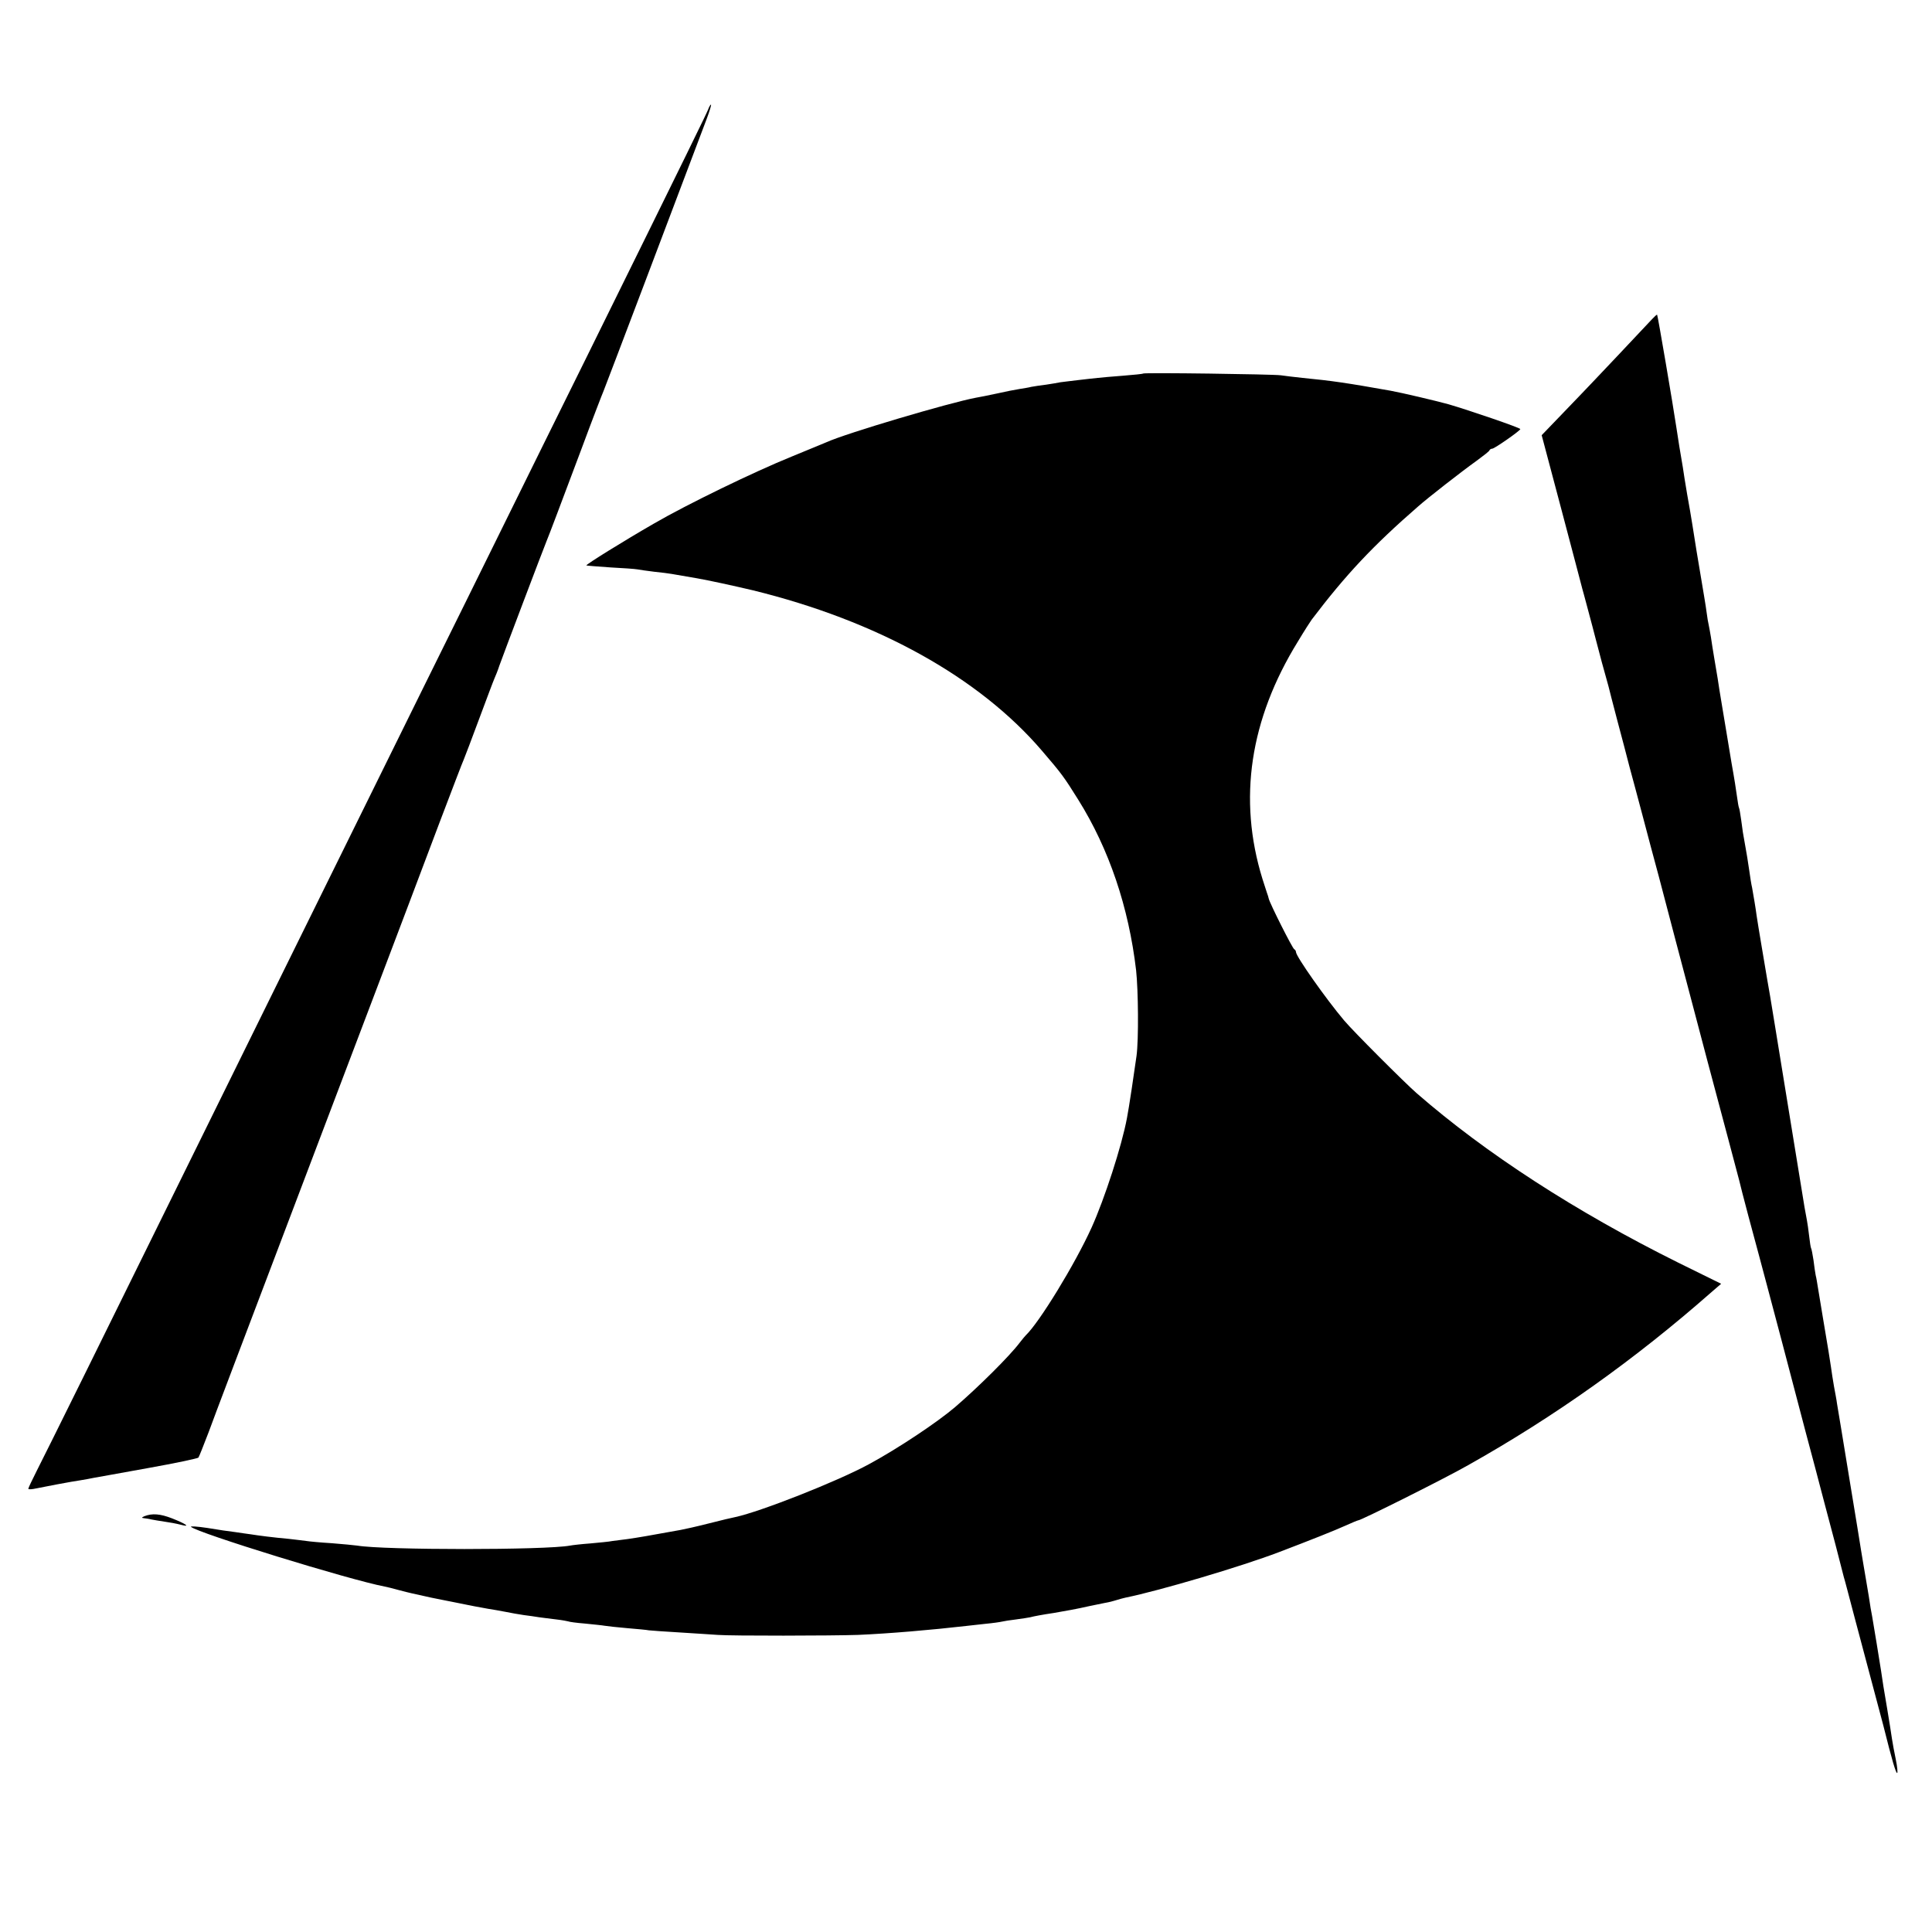
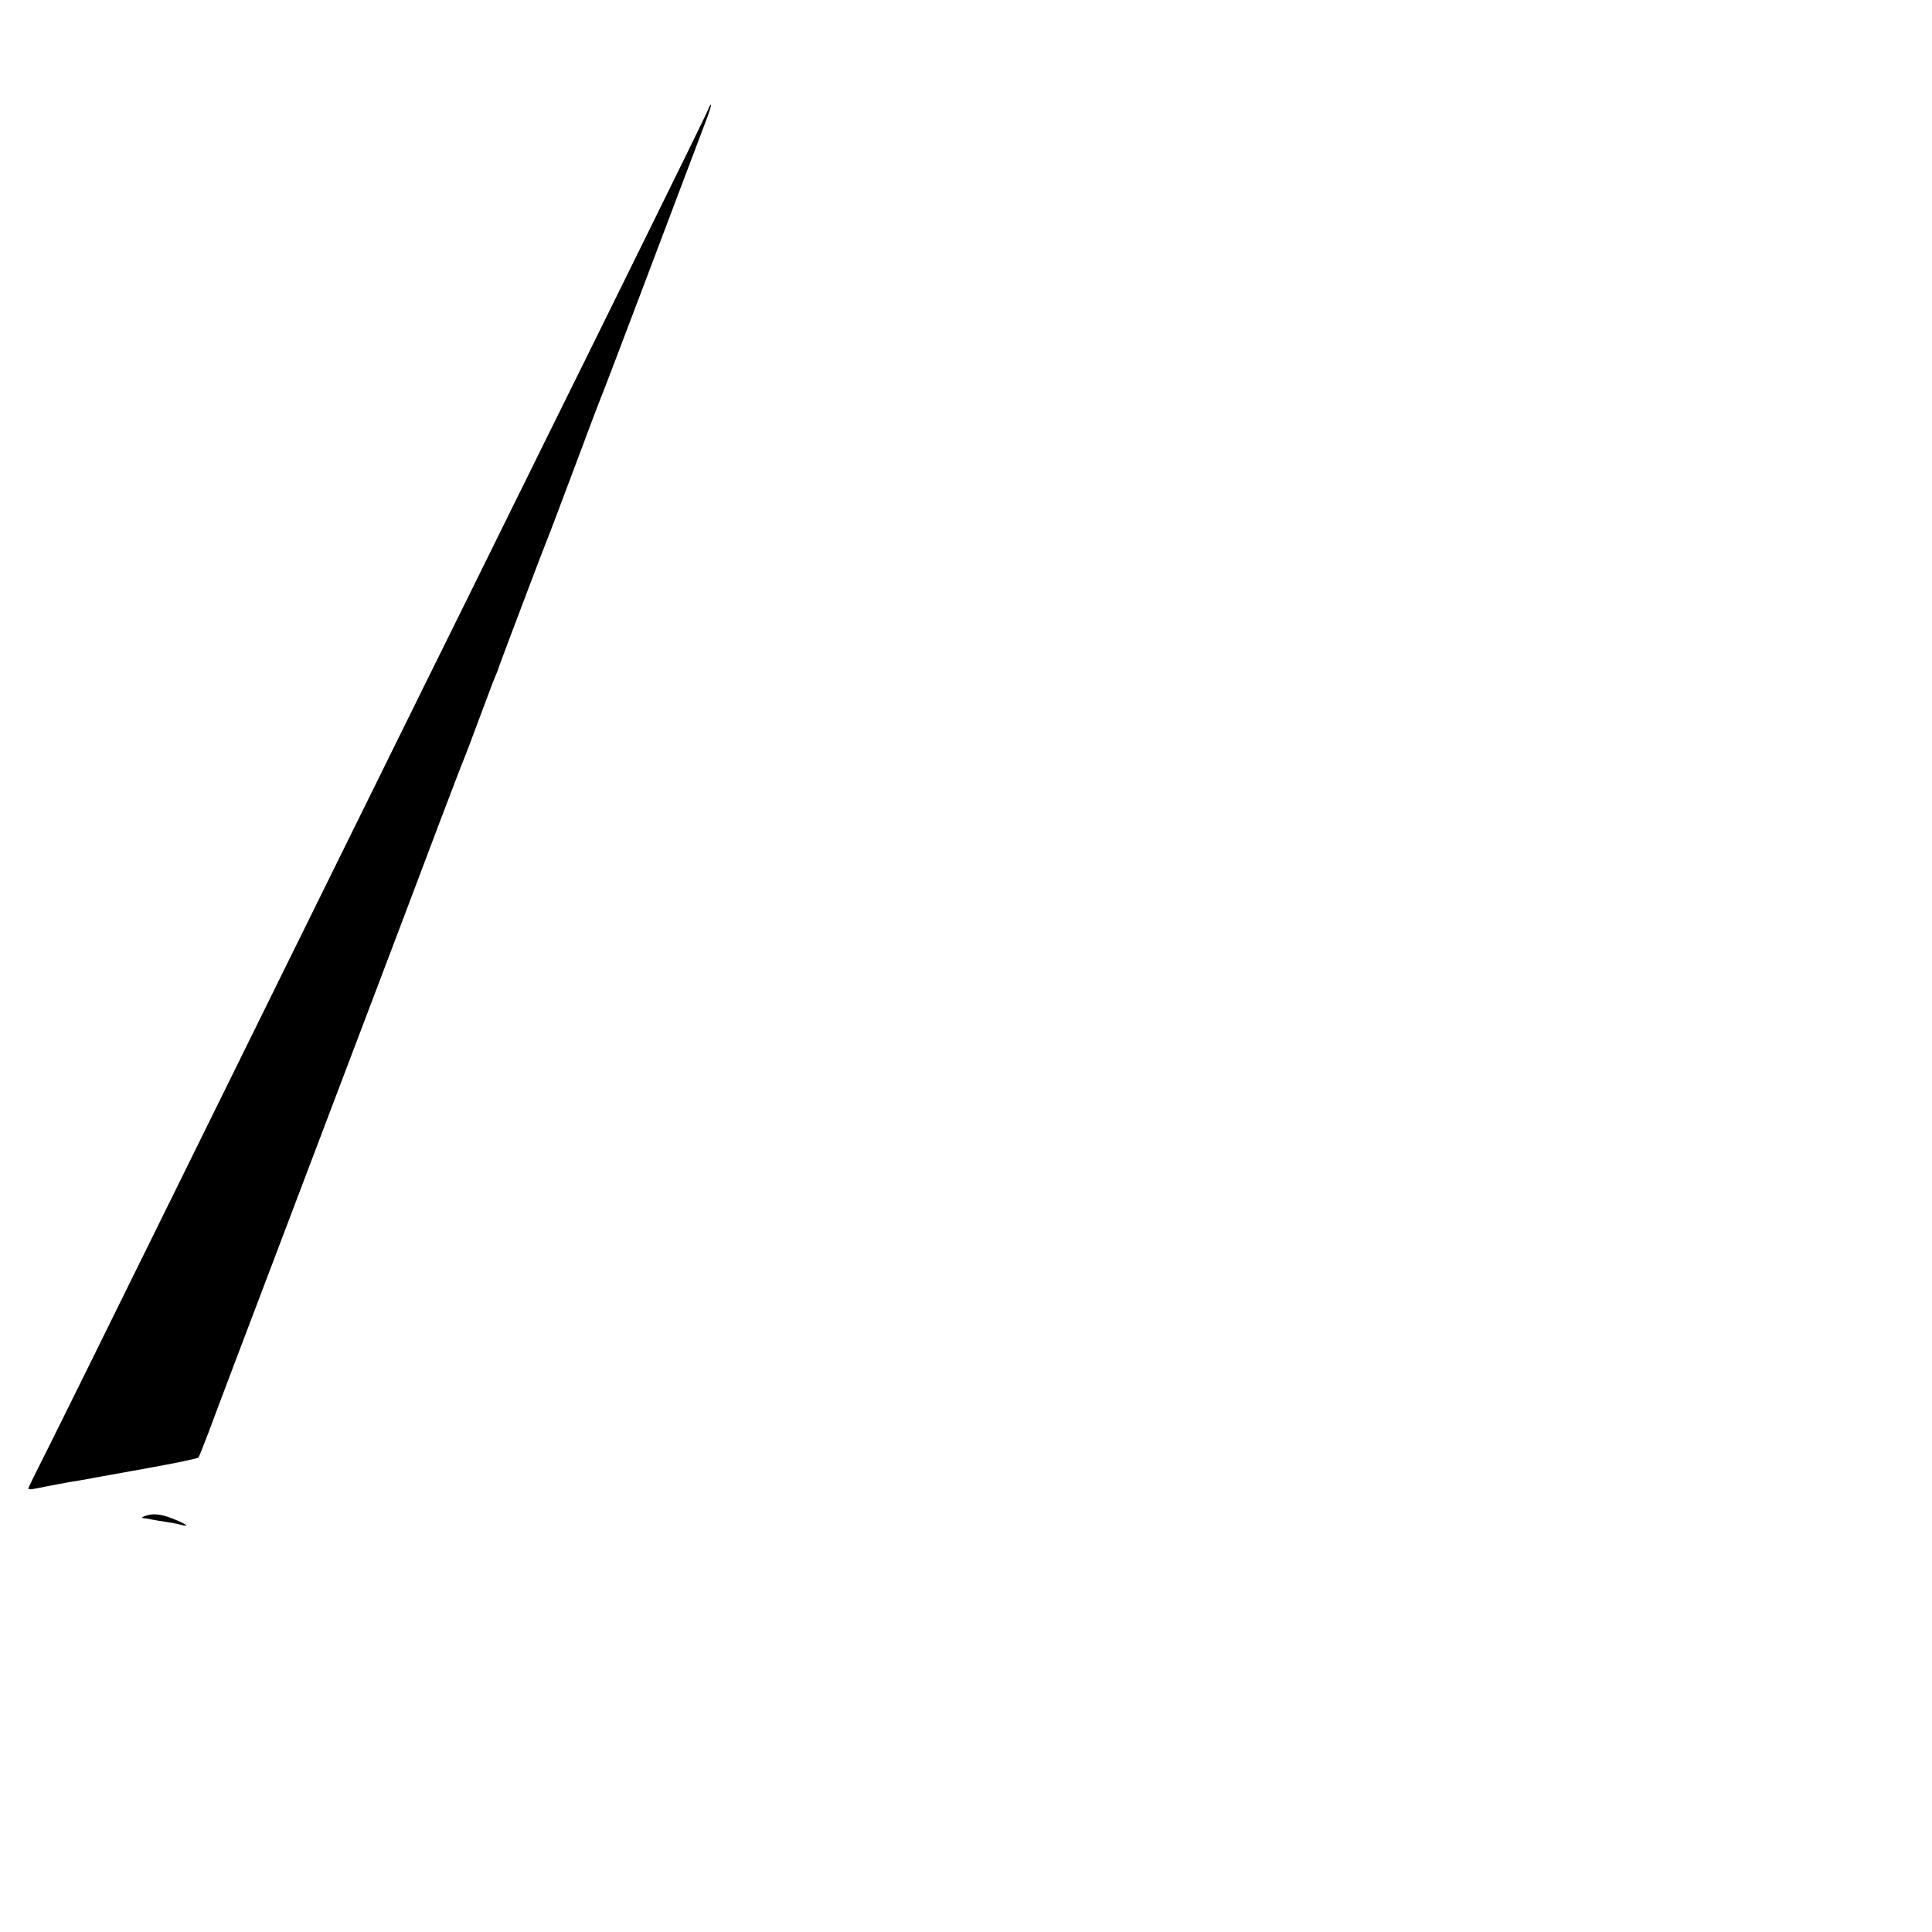
<svg xmlns="http://www.w3.org/2000/svg" version="1.0" width="887pt" height="887pt" viewBox="0 0 887 887" preserveAspectRatio="xMidYMid meet">
  <g transform="translate(0,887) scale(0.1,-0.1)" fill="#000000" stroke="none">
    <path d="M3251 8367 c-9 -22 -70 -148 -558 -1137 -108 -217 -275 -557 -373 -755 -98 -198 -265 -538 -373 -755 -525 -1065 -818 -1657 -1117 -2265 -338 -687 -623 -1263 -661 -1337 -21 -42 -39 -79 -39 -83 0 -3 10 -3 23 -1 38 8 180 35 217 40 19 3 46 8 60 11 14 2 126 23 250 45 123 22 227 44 231 48 3 4 24 57 47 117 42 114 73 195 587 1550 169 446 318 837 330 870 52 139 246 652 255 670 5 11 36 94 70 185 34 91 65 174 70 185 5 11 16 38 23 60 16 45 203 539 216 570 13 31 61 159 161 425 50 135 96 254 101 265 7 16 347 913 473 1248 14 37 23 67 20 67 -2 0 -9 -11 -13 -23z" />
-     <path d="M7585 7405 c-20 -22 -291 -309 -330 -349 -12 -12 -56 -58 -99 -103 l-78 -81 90 -339 c49 -186 93 -351 97 -368 5 -16 9 -34 11 -40 30 -111 46 -173 49 -185 2 -8 15 -58 29 -110 15 -52 28 -103 31 -112 2 -9 20 -79 40 -155 20 -76 46 -172 56 -213 11 -41 38 -140 59 -220 21 -80 55 -208 76 -285 63 -239 101 -386 129 -490 44 -169 143 -541 191 -720 25 -93 47 -177 49 -185 5 -25 76 -292 91 -345 7 -27 55 -205 105 -395 50 -190 99 -376 109 -415 10 -38 30 -113 44 -165 14 -52 34 -131 46 -175 26 -96 72 -272 85 -325 3 -8 24 -89 48 -180 39 -146 122 -460 133 -500 42 -168 58 -220 64 -220 3 0 1 27 -6 61 -7 33 -15 77 -18 97 -3 20 -12 80 -21 132 -19 110 -20 120 -29 180 -7 46 -33 204 -41 250 -3 14 -10 54 -15 90 -12 70 -16 97 -25 148 -3 17 -7 44 -10 60 -2 15 -27 167 -55 337 -28 171 -53 324 -56 340 -2 17 -9 53 -14 80 -5 28 -11 68 -14 90 -7 47 -11 72 -36 220 -10 61 -21 126 -24 145 -3 19 -7 44 -10 55 -2 11 -7 42 -10 69 -4 27 -9 52 -11 55 -2 3 -6 29 -9 56 -3 28 -8 60 -10 71 -2 12 -7 39 -11 60 -9 57 -95 585 -100 614 -2 14 -18 111 -35 215 -17 105 -33 201 -36 215 -12 71 -44 260 -49 295 -5 39 -14 90 -21 130 -3 11 -9 49 -14 85 -5 36 -12 77 -15 93 -13 71 -15 85 -21 132 -4 28 -8 53 -10 56 -2 4 -6 27 -9 50 -3 24 -14 94 -25 154 -10 61 -21 126 -24 145 -3 19 -12 73 -20 120 -8 47 -17 103 -20 125 -4 22 -11 65 -16 95 -5 30 -12 73 -15 95 -4 22 -8 47 -10 55 -2 8 -7 35 -10 60 -3 25 -15 95 -25 155 -19 111 -24 144 -40 245 -5 30 -15 93 -24 140 -8 47 -17 103 -20 125 -4 22 -11 65 -16 95 -5 30 -11 71 -14 90 -15 101 -85 512 -88 515 -2 1 -12 -8 -23 -20z" />
-     <path d="M5248 7155 c-2 -2 -43 -6 -93 -10 -49 -4 -101 -8 -115 -10 -14 -1 -54 -6 -90 -10 -36 -4 -72 -9 -82 -10 -9 -2 -38 -7 -65 -11 -26 -3 -57 -8 -68 -10 -11 -3 -36 -7 -55 -10 -19 -3 -66 -12 -105 -21 -38 -8 -81 -17 -95 -19 -122 -23 -595 -163 -685 -204 -11 -5 -83 -34 -160 -66 -173 -70 -482 -220 -635 -309 -137 -79 -311 -187 -308 -191 2 -1 51 -5 110 -9 58 -3 114 -7 124 -9 11 -2 45 -7 78 -11 32 -3 68 -8 80 -10 11 -2 64 -11 116 -20 52 -9 167 -34 256 -55 571 -140 1039 -399 1328 -737 91 -106 101 -120 166 -224 142 -227 232 -494 266 -784 10 -93 12 -316 2 -392 -9 -66 -36 -247 -44 -286 -24 -129 -103 -371 -162 -502 -77 -170 -241 -437 -302 -495 -3 -3 -16 -18 -29 -35 -45 -60 -190 -204 -296 -295 -82 -70 -262 -190 -395 -262 -145 -79 -498 -218 -614 -243 -12 -2 -66 -15 -121 -29 -55 -14 -113 -27 -130 -30 -160 -29 -189 -34 -244 -42 -25 -3 -57 -7 -70 -9 -13 -3 -58 -7 -100 -11 -42 -3 -84 -8 -94 -10 -112 -21 -855 -21 -977 0 -14 2 -67 7 -117 11 -51 3 -103 8 -115 10 -13 2 -50 6 -83 10 -68 6 -138 15 -175 21 -14 2 -45 6 -70 10 -25 3 -82 11 -128 19 -46 7 -80 9 -75 5 30 -28 726 -243 889 -274 11 -2 39 -9 64 -16 25 -7 52 -13 60 -15 8 -2 49 -11 90 -20 41 -8 98 -20 125 -25 28 -6 61 -12 75 -15 14 -3 41 -7 60 -11 19 -3 55 -9 80 -14 25 -5 63 -12 85 -15 22 -3 54 -7 70 -10 17 -2 52 -7 79 -10 27 -3 52 -8 55 -9 3 -2 38 -7 77 -10 39 -4 80 -8 90 -10 11 -2 57 -7 103 -11 47 -4 92 -8 100 -10 9 -1 75 -6 146 -10 72 -5 148 -9 170 -11 63 -5 529 -4 644 0 142 6 340 23 496 41 17 2 57 6 90 10 33 3 67 8 75 10 8 2 38 7 65 10 28 4 57 8 65 10 14 4 56 12 110 20 57 10 99 17 165 32 39 8 78 16 88 18 10 2 27 7 37 10 10 3 27 8 37 10 157 32 529 142 705 209 147 56 255 99 306 122 29 13 55 24 58 24 13 0 399 193 504 253 399 224 768 487 1118 795 l44 38 -197 97 c-469 233 -883 501 -1201 778 -54 47 -292 285 -333 334 -82 97 -221 294 -221 314 0 5 -4 11 -8 13 -8 3 -112 210 -117 232 -1 6 -5 18 -8 26 -3 8 -12 38 -21 65 -113 366 -58 732 163 1090 30 50 59 95 63 100 157 207 282 340 489 520 44 39 199 160 269 210 30 22 57 43 58 47 2 5 8 8 13 8 10 0 128 82 129 90 0 6 -240 88 -330 114 -62 17 -211 52 -265 62 -202 36 -271 46 -405 59 -36 4 -81 9 -100 12 -37 5 -627 13 -632 8z" />
    <path d="M663 1909 c-13 -6 -14 -8 -3 -9 8 -1 24 -3 35 -6 11 -2 38 -7 60 -10 22 -3 55 -9 74 -14 48 -13 27 3 -39 29 -54 21 -91 24 -127 10z" />
  </g>
</svg>